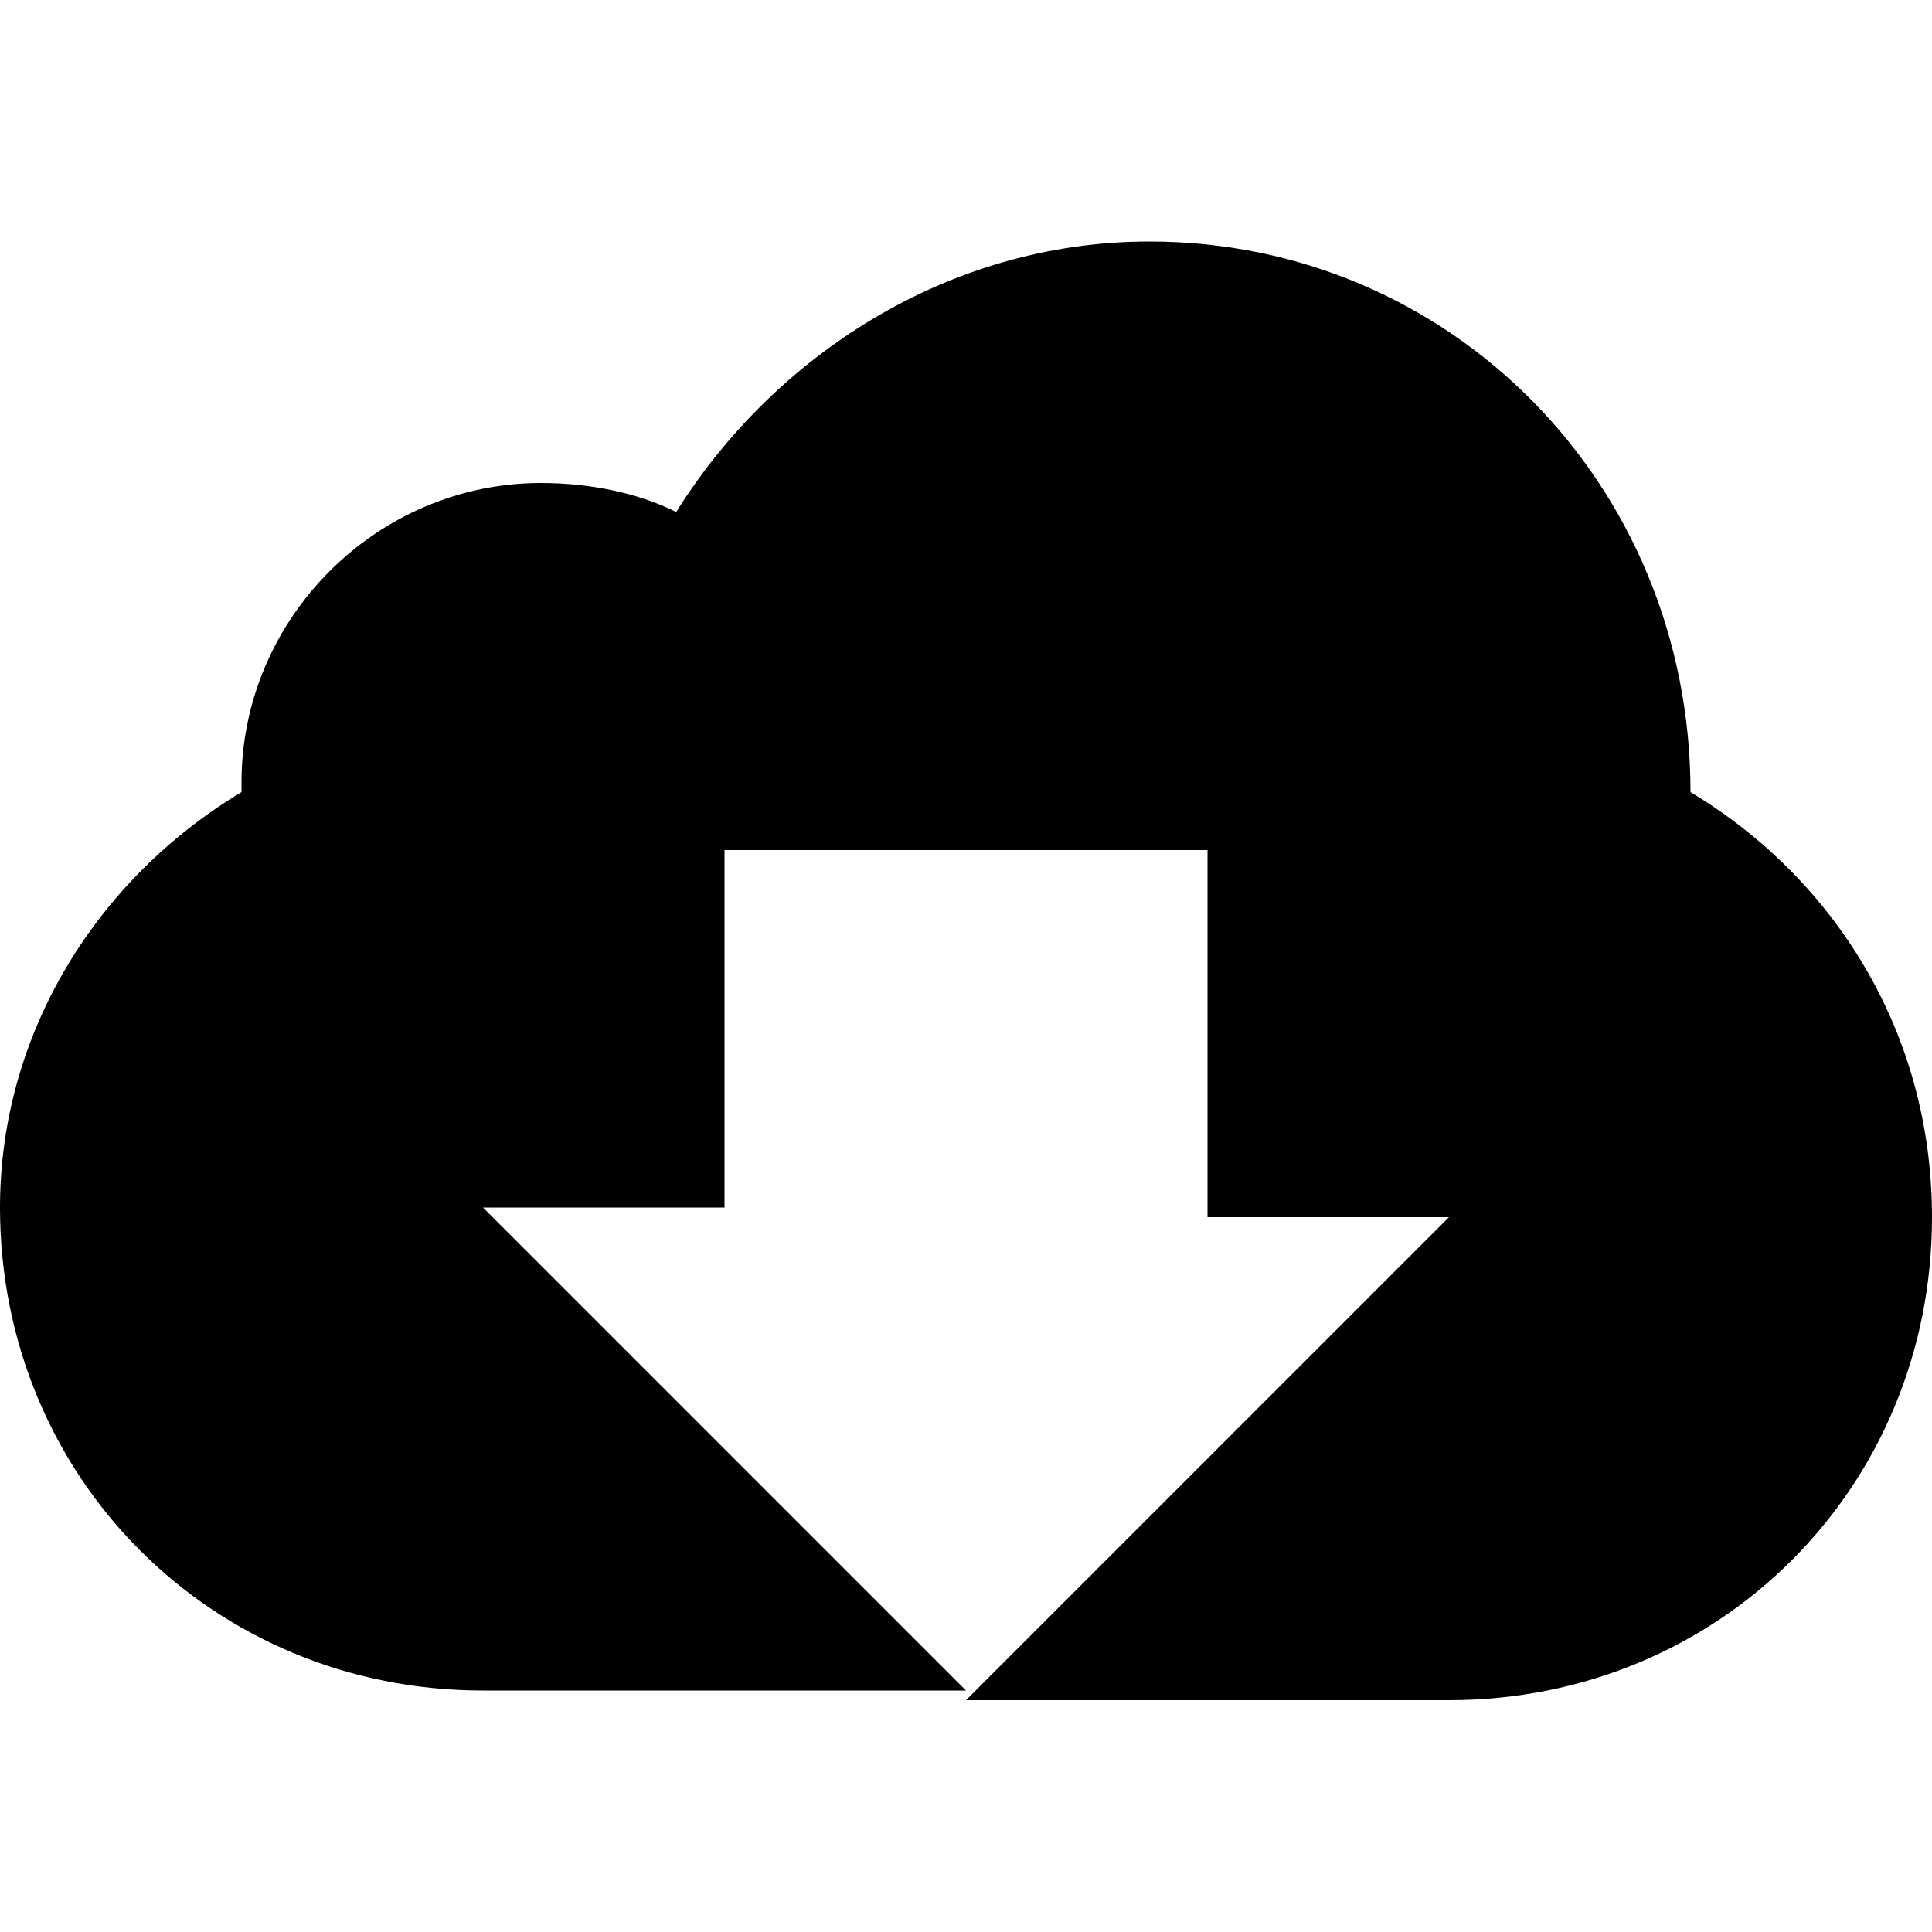
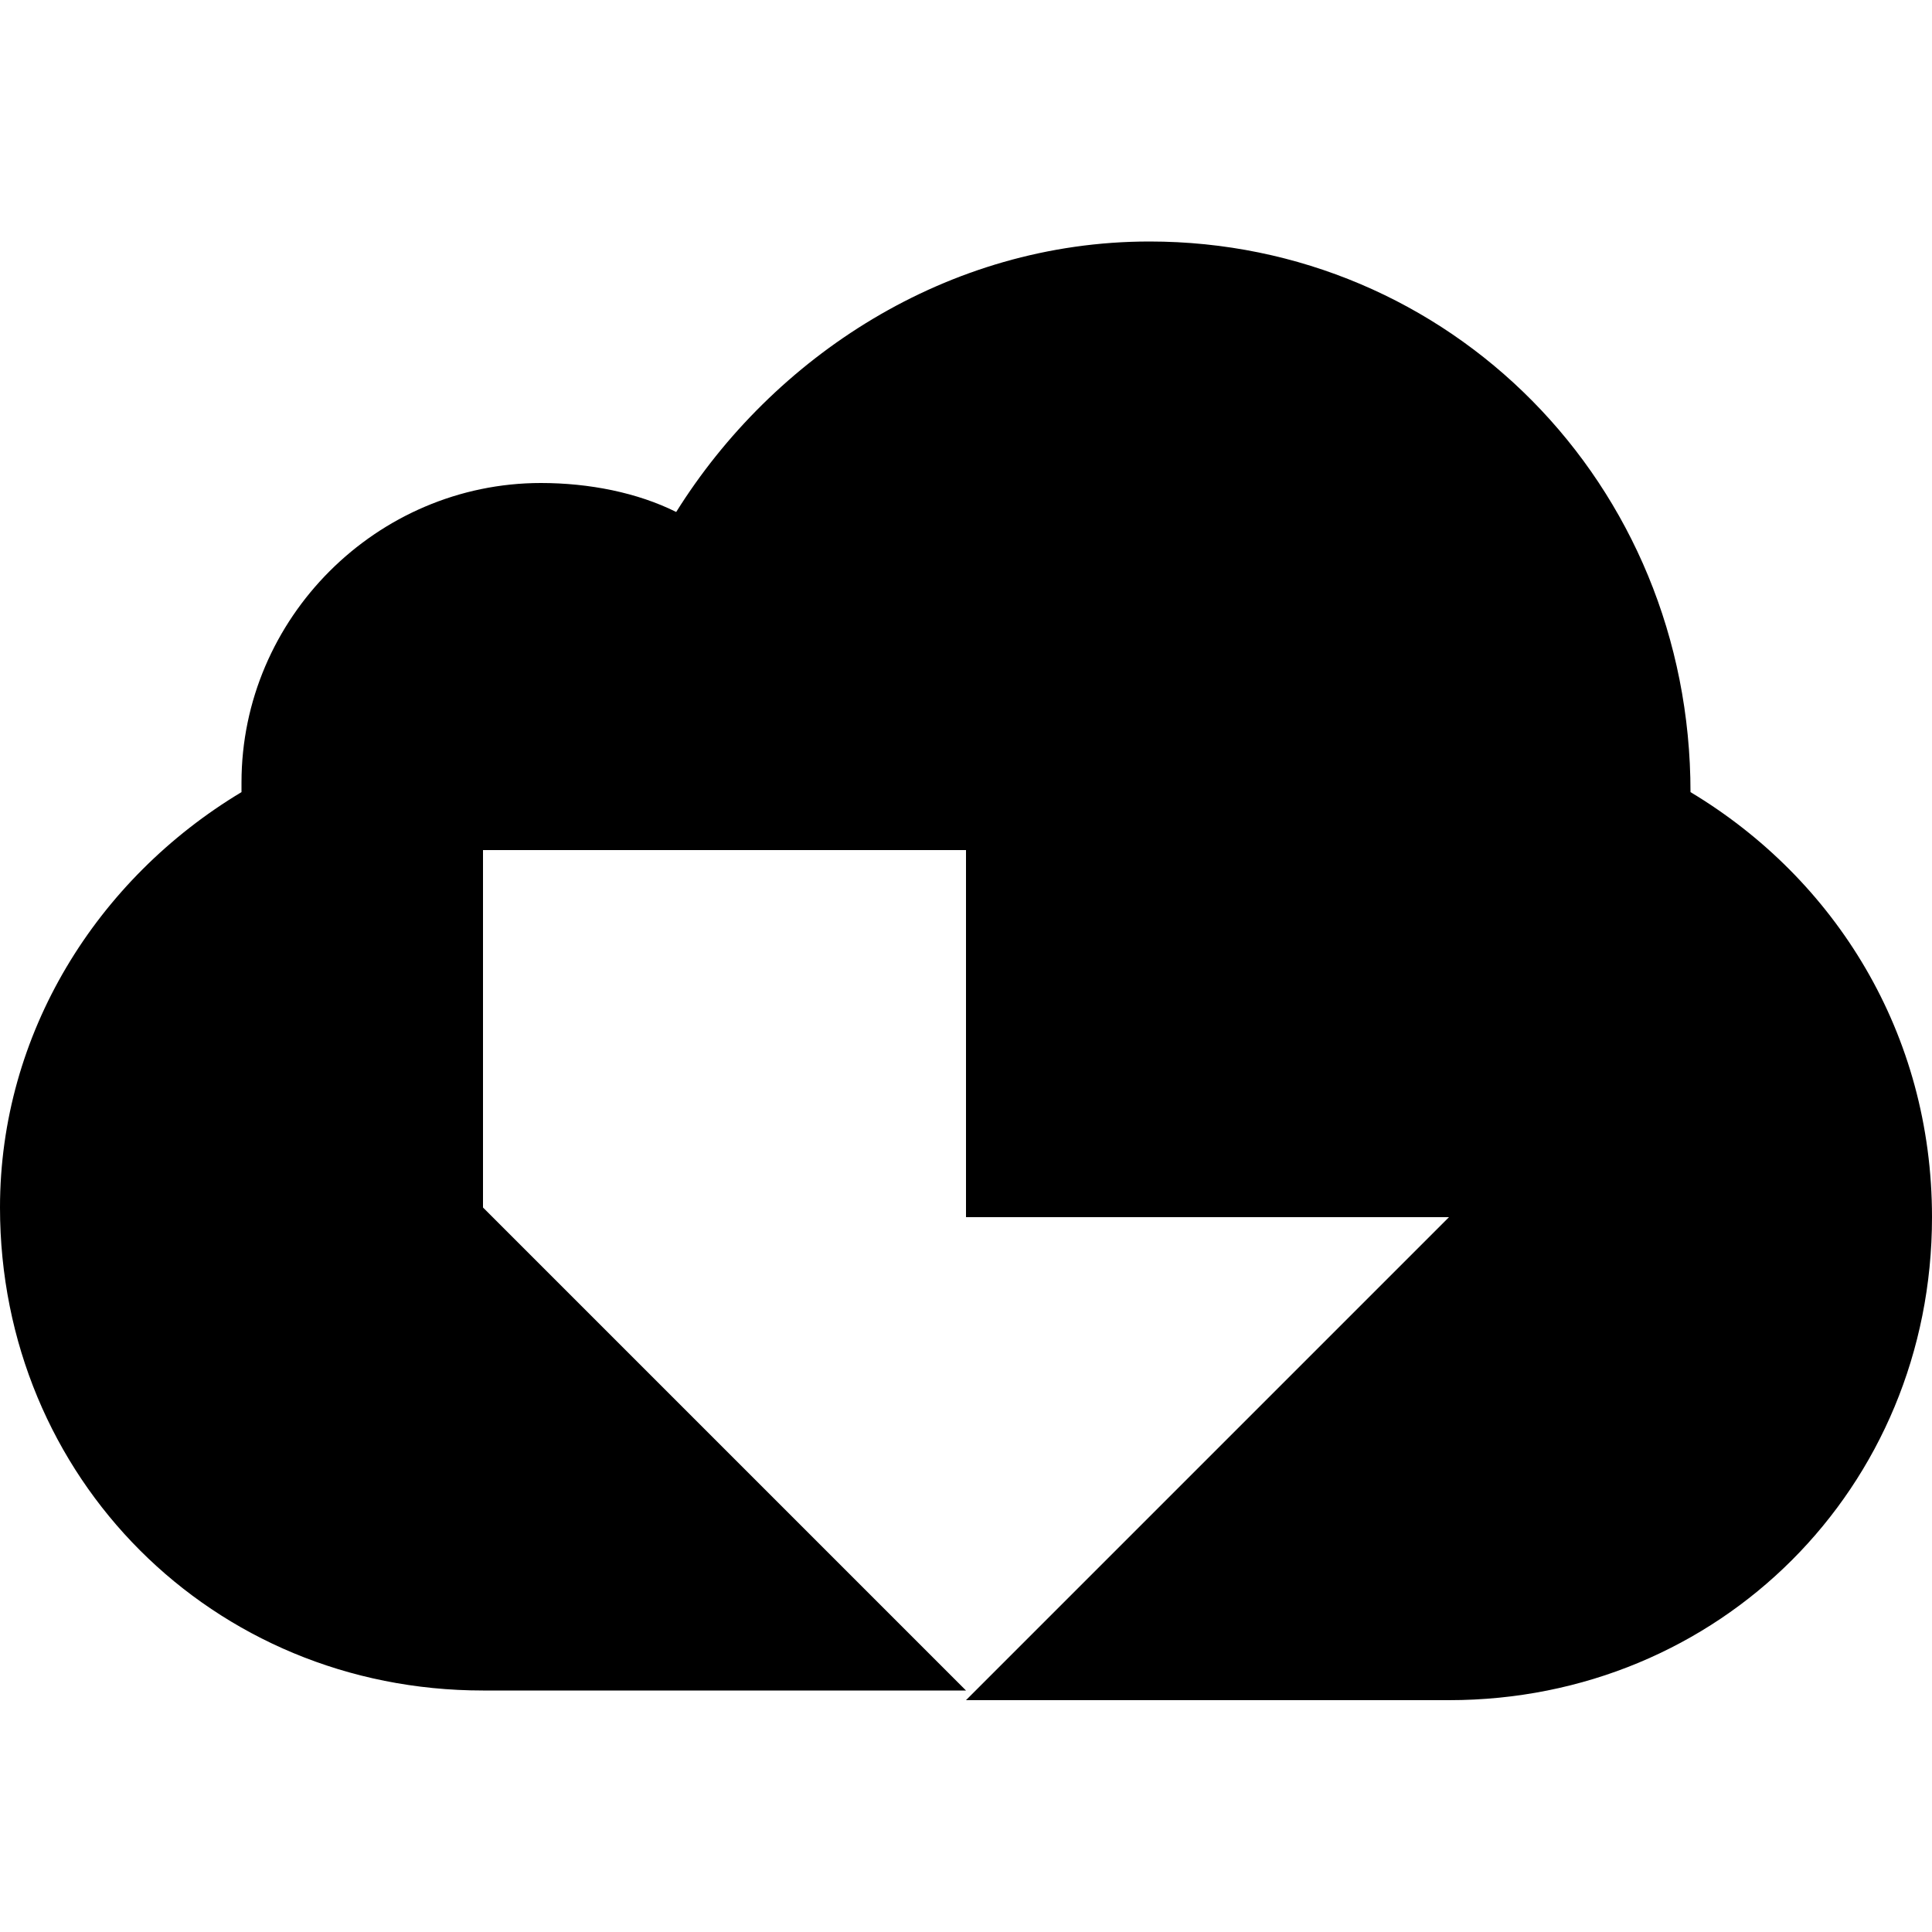
<svg xmlns="http://www.w3.org/2000/svg" version="1.1" id="Layer_1" x="0px" y="0px" viewBox="0 0 20 20" style="enable-background:new 0 0 20 20;" xml:space="preserve">
-   <path d="M17.5,8.2C17.5,8.2,17.5,8.1,17.5,8.2c0-3.2-2.5-5.7-5.6-5.7C9.8,2.5,8,3.7,7,5.3C6.6,5.1,6.1,5,5.6,5  C3.9,5,2.5,6.4,2.5,8.1c0,0,0,0,0,0.1C1,9.1,0,10.7,0,12.5c0,2.8,2.2,5,5,5h5l-5-5h2.5V8.8h5v3.8H15l-5,5h5c2.8,0,5-2.2,5-5  C20,10.7,19,9.1,17.5,8.2z" />
+   <path d="M17.5,8.2C17.5,8.2,17.5,8.1,17.5,8.2c0-3.2-2.5-5.7-5.6-5.7C9.8,2.5,8,3.7,7,5.3C6.6,5.1,6.1,5,5.6,5  C3.9,5,2.5,6.4,2.5,8.1c0,0,0,0,0,0.1C1,9.1,0,10.7,0,12.5c0,2.8,2.2,5,5,5h5l-5-5V8.8h5v3.8H15l-5,5h5c2.8,0,5-2.2,5-5  C20,10.7,19,9.1,17.5,8.2z" />
</svg>